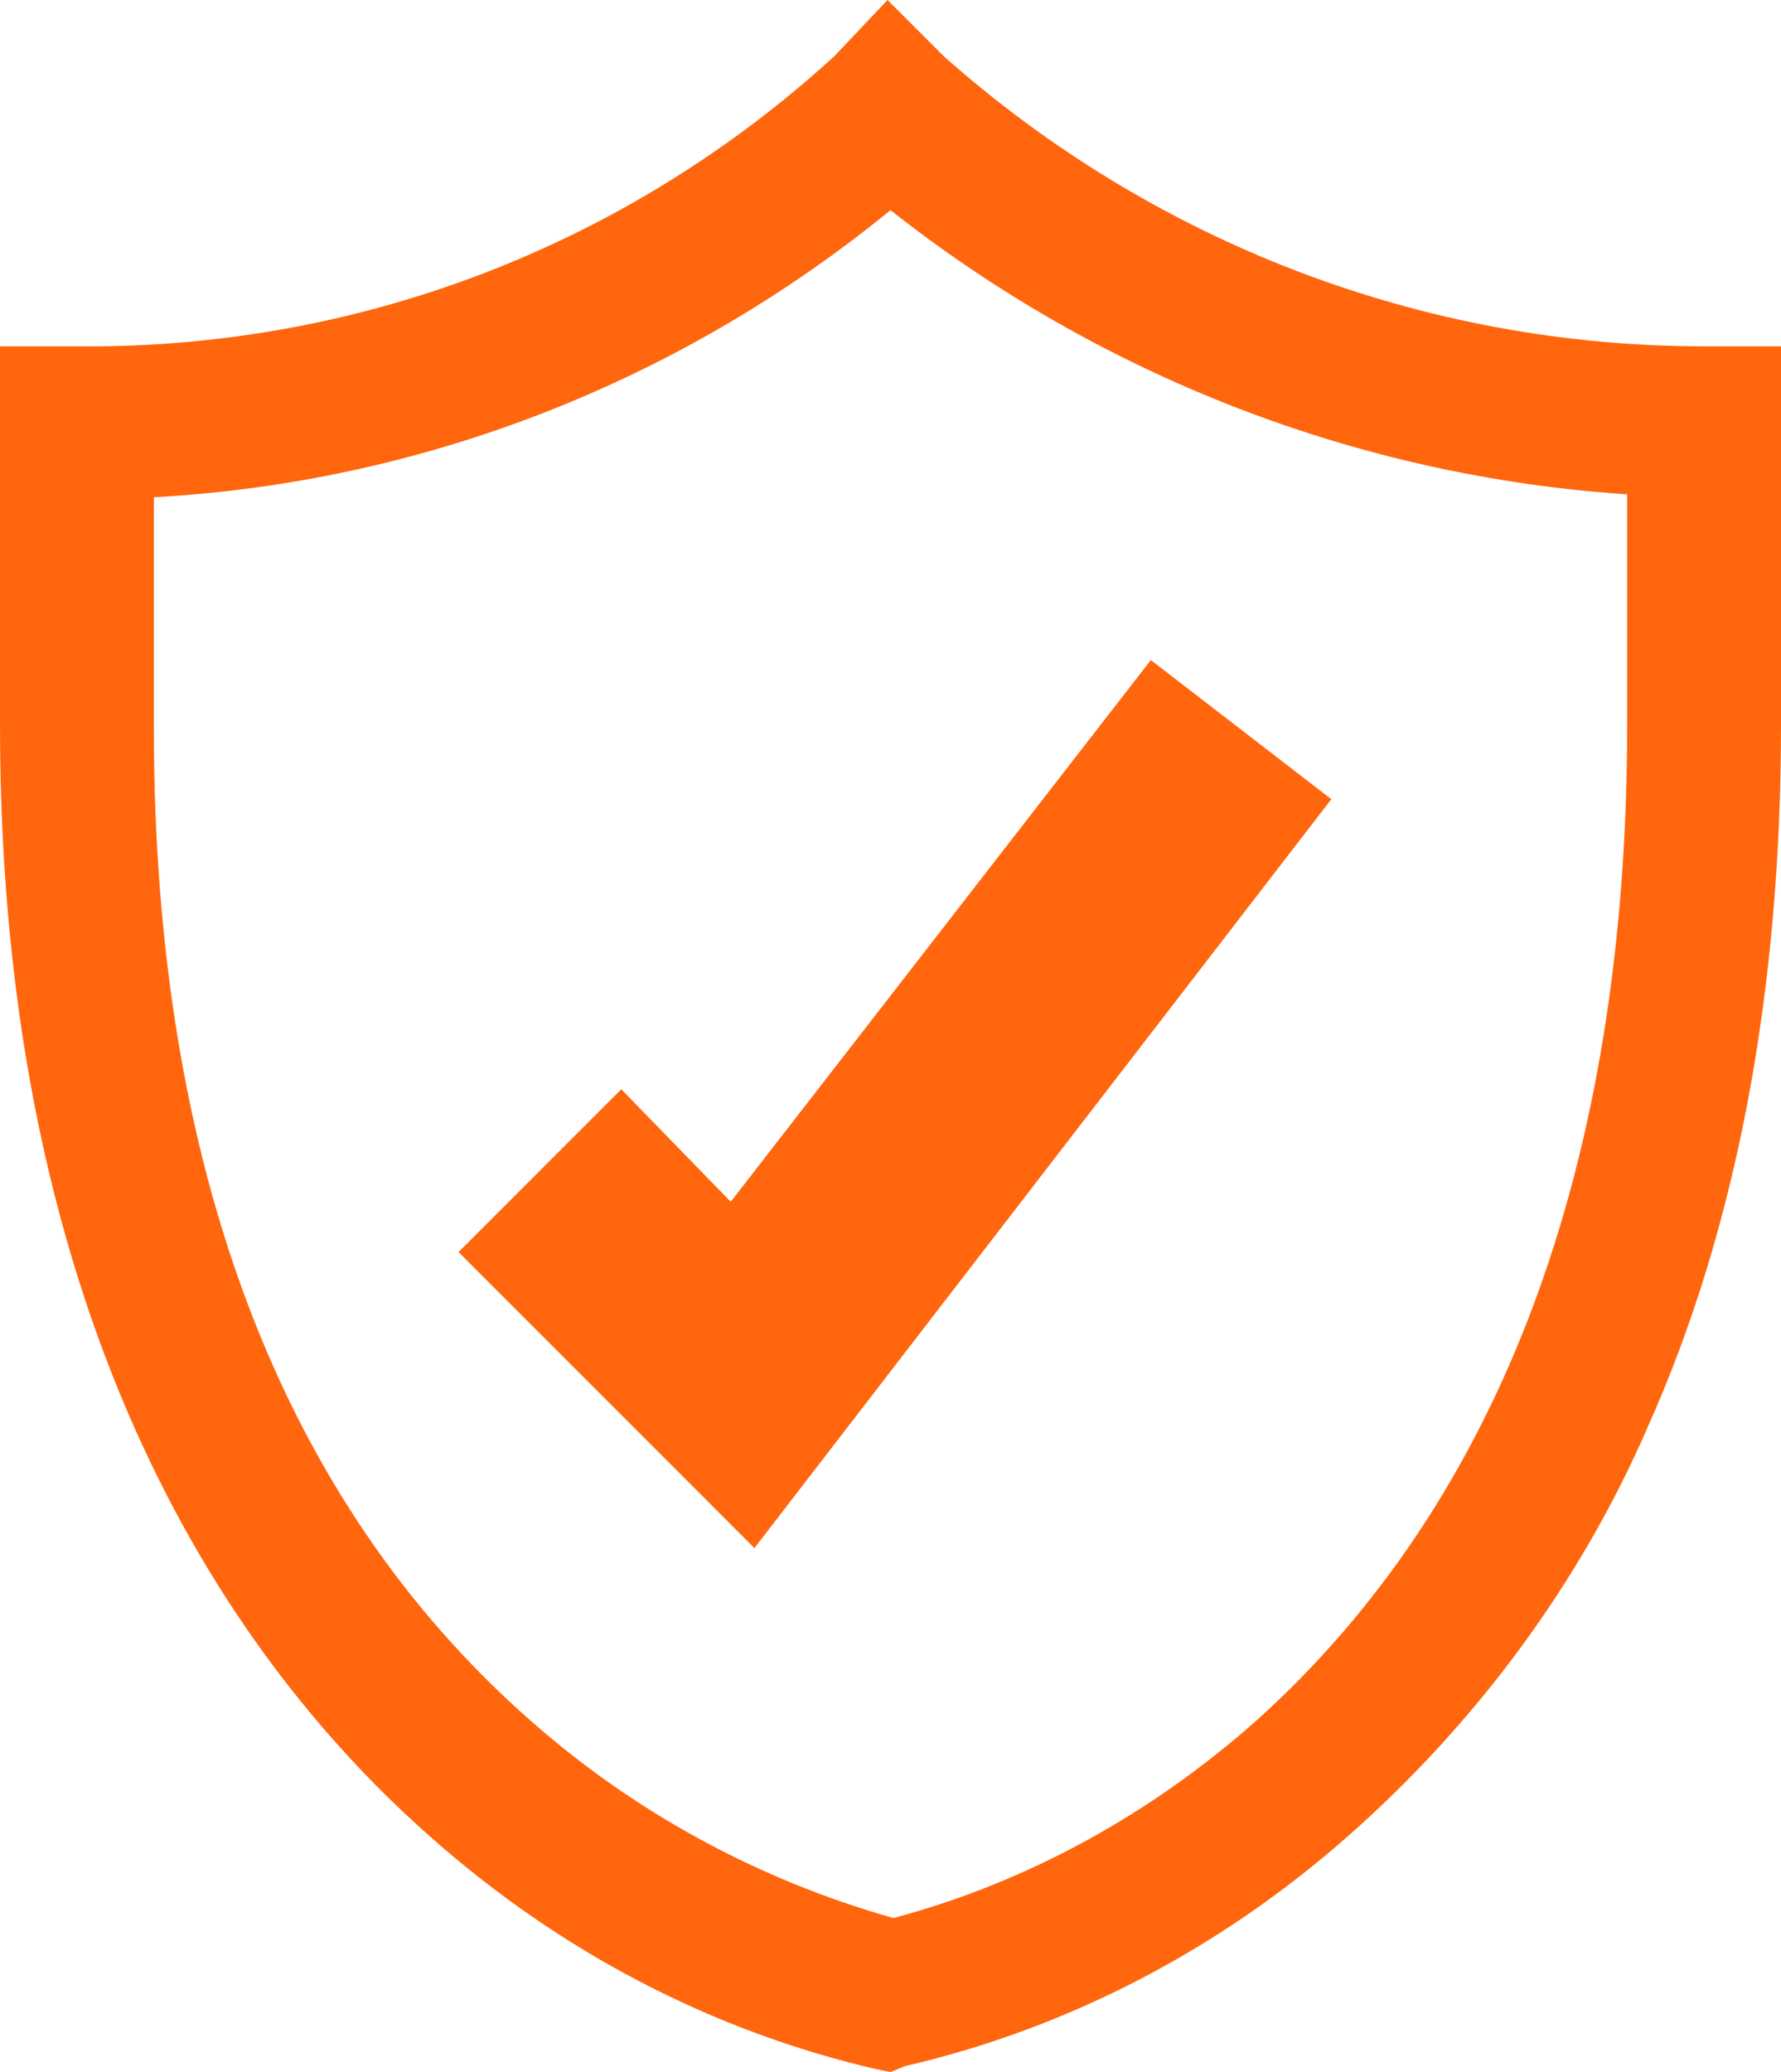
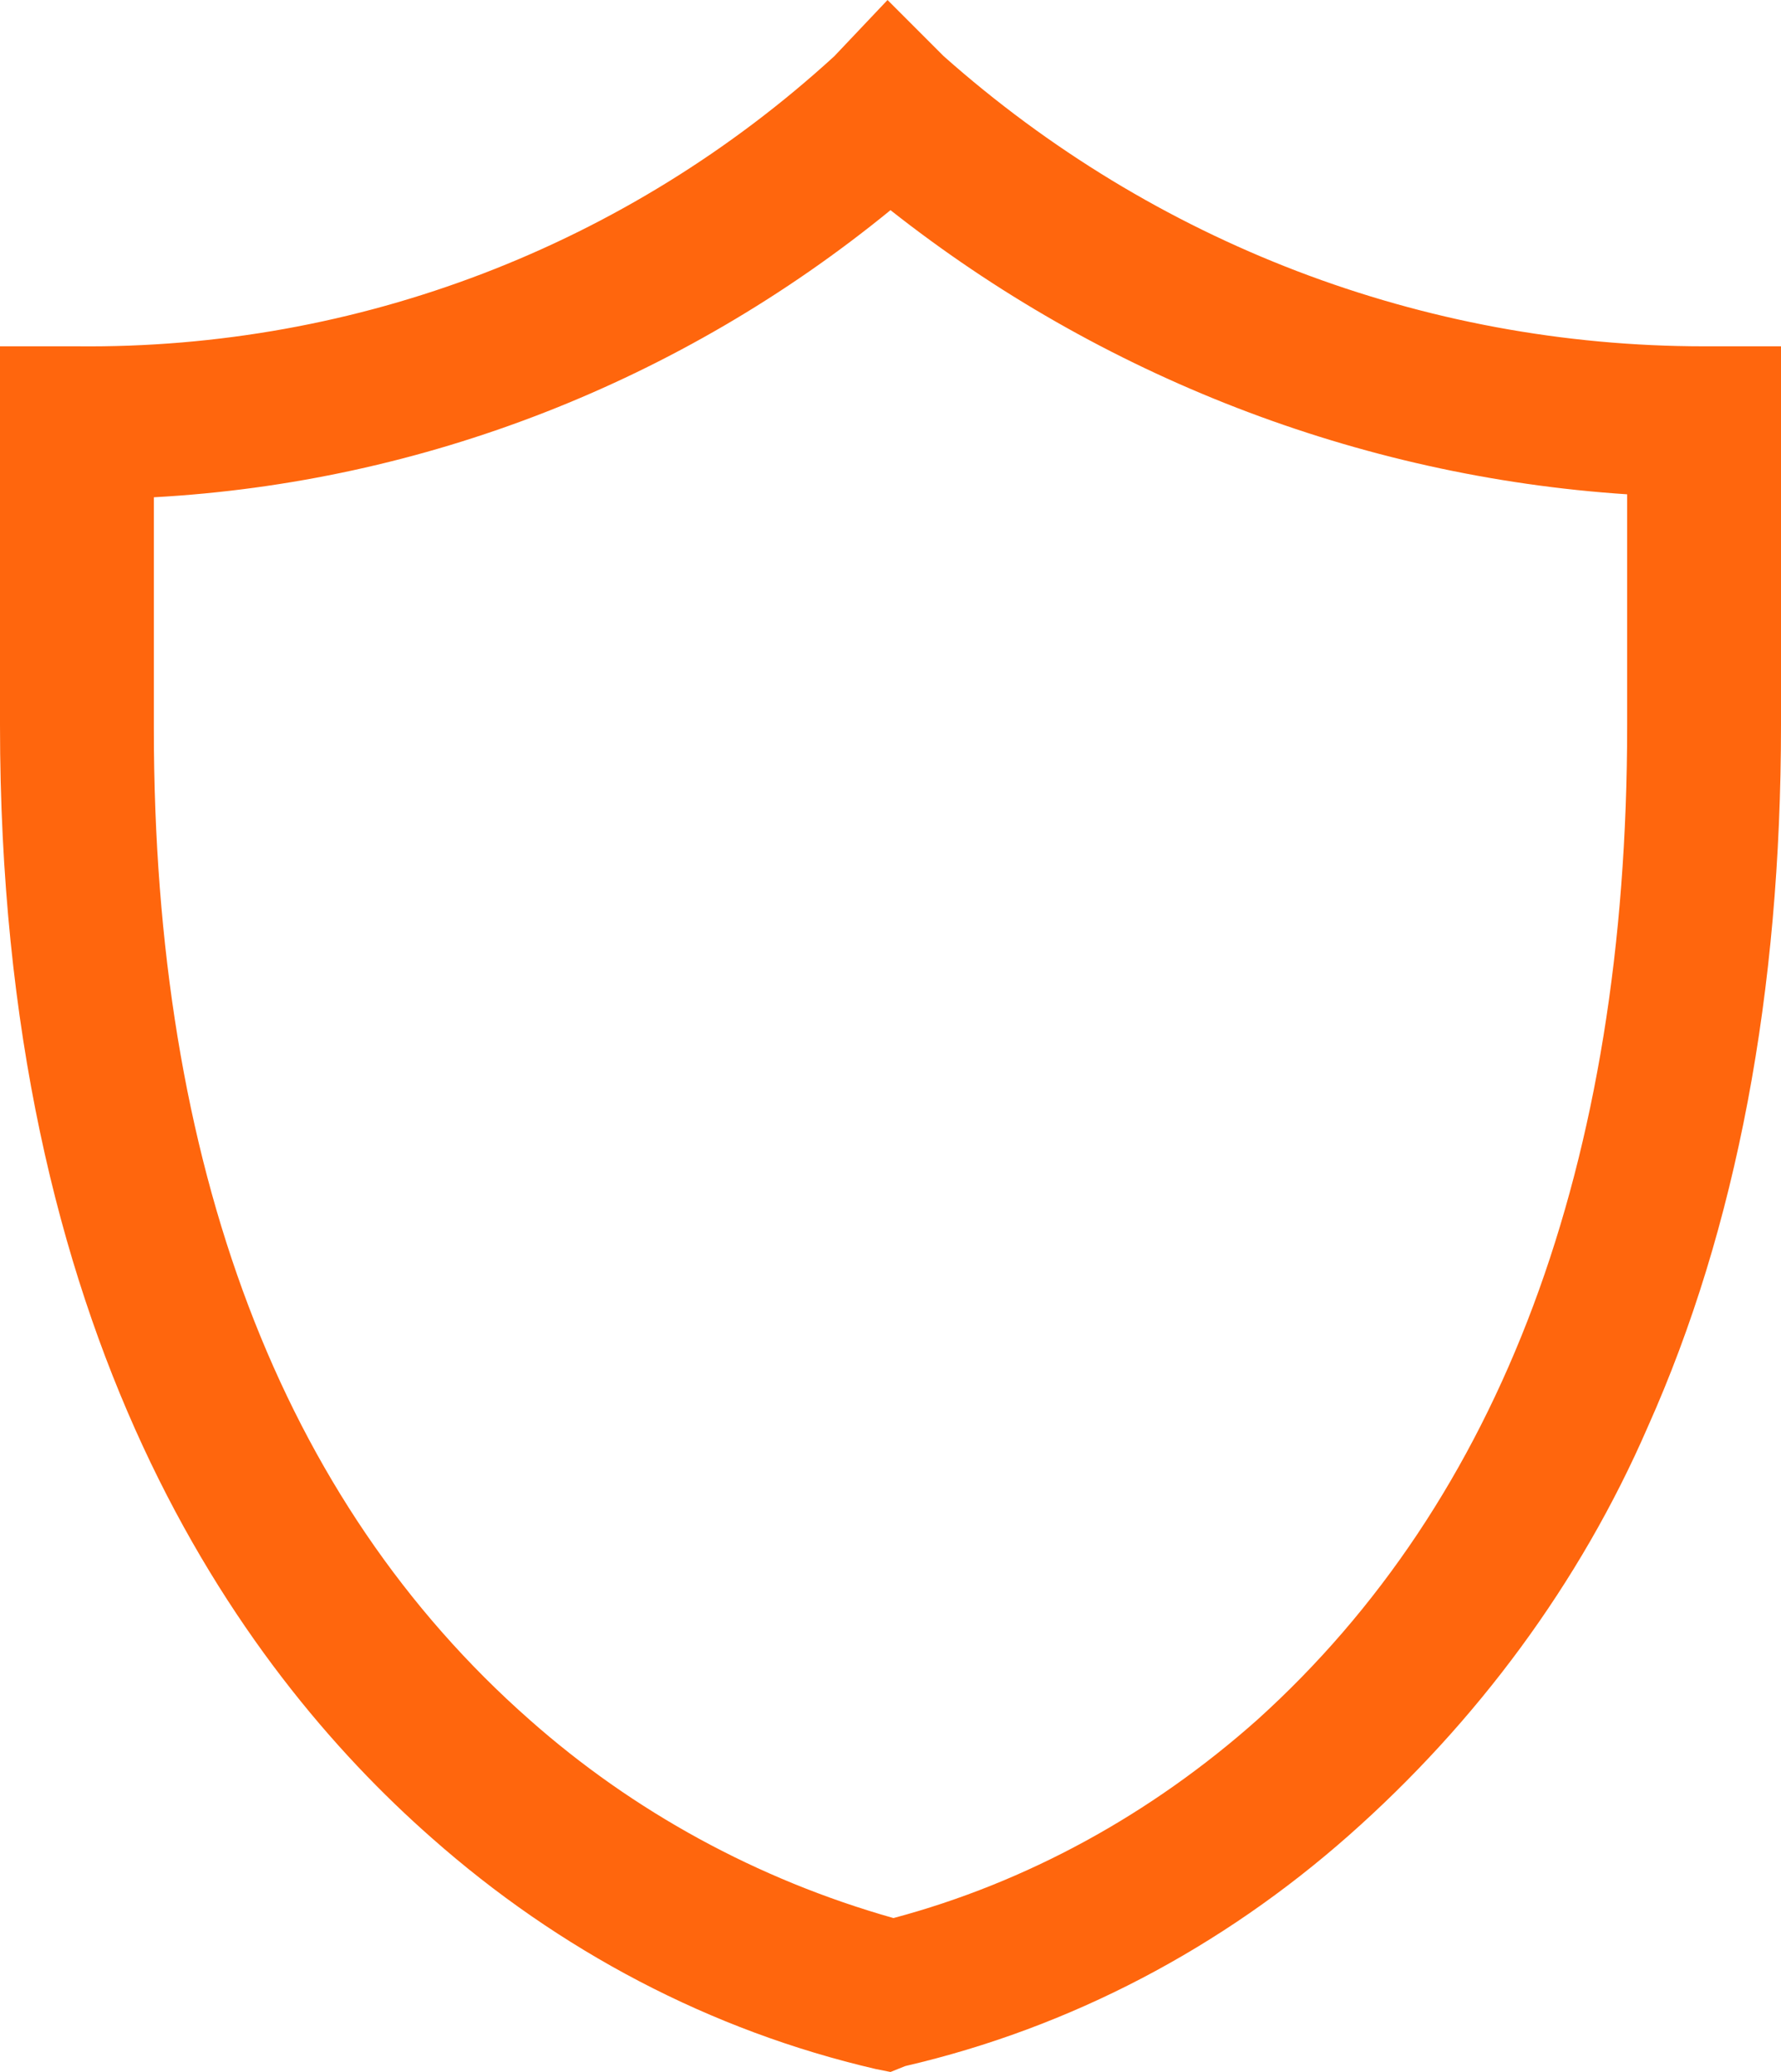
<svg xmlns="http://www.w3.org/2000/svg" id="Capa_1" x="0px" y="0px" viewBox="0 0 60.2 70" style="enable-background:new 0 0 60.2 70;" xml:space="preserve">
  <style type="text/css">	.st0{fill:#FF660D;}</style>
  <g id="Capa_2_1_">
    <g id="Capa_1-2">
-       <polygon class="st0" points="25.5,52.3 15.5,42.3 21,36.8 24.7,40.6 38.9,22.3 45,27   " />
      <path class="st0" d="M30.1,70l-0.5-0.1c-5.6-1.3-10.7-4-15-7.8C8,56.3,0,45.1,0,24.5V11.7h2.6c9.5,0.1,18.6-3.4,25.6-9.8L30,0   l1.9,1.9c7.1,6.3,16.2,9.8,25.7,9.8h2.6v12.8c0,9-1.5,17-4.5,23.7c-2.3,5.3-5.8,10-10.1,13.8c-4.3,3.8-9.4,6.5-15,7.8L30.1,70z    M5.2,16.8v7.8c0,14.8,4.3,26.1,12.7,33.5c3.5,3.1,7.7,5.4,12.3,6.7c4.5-1.2,8.7-3.5,12.3-6.7C50.7,50.7,55,39.4,55,24.5v-7.8   c-9.1-0.6-17.8-4-24.9-9.6C23,12.9,14.3,16.3,5.2,16.8z" />
    </g>
  </g>
</svg>